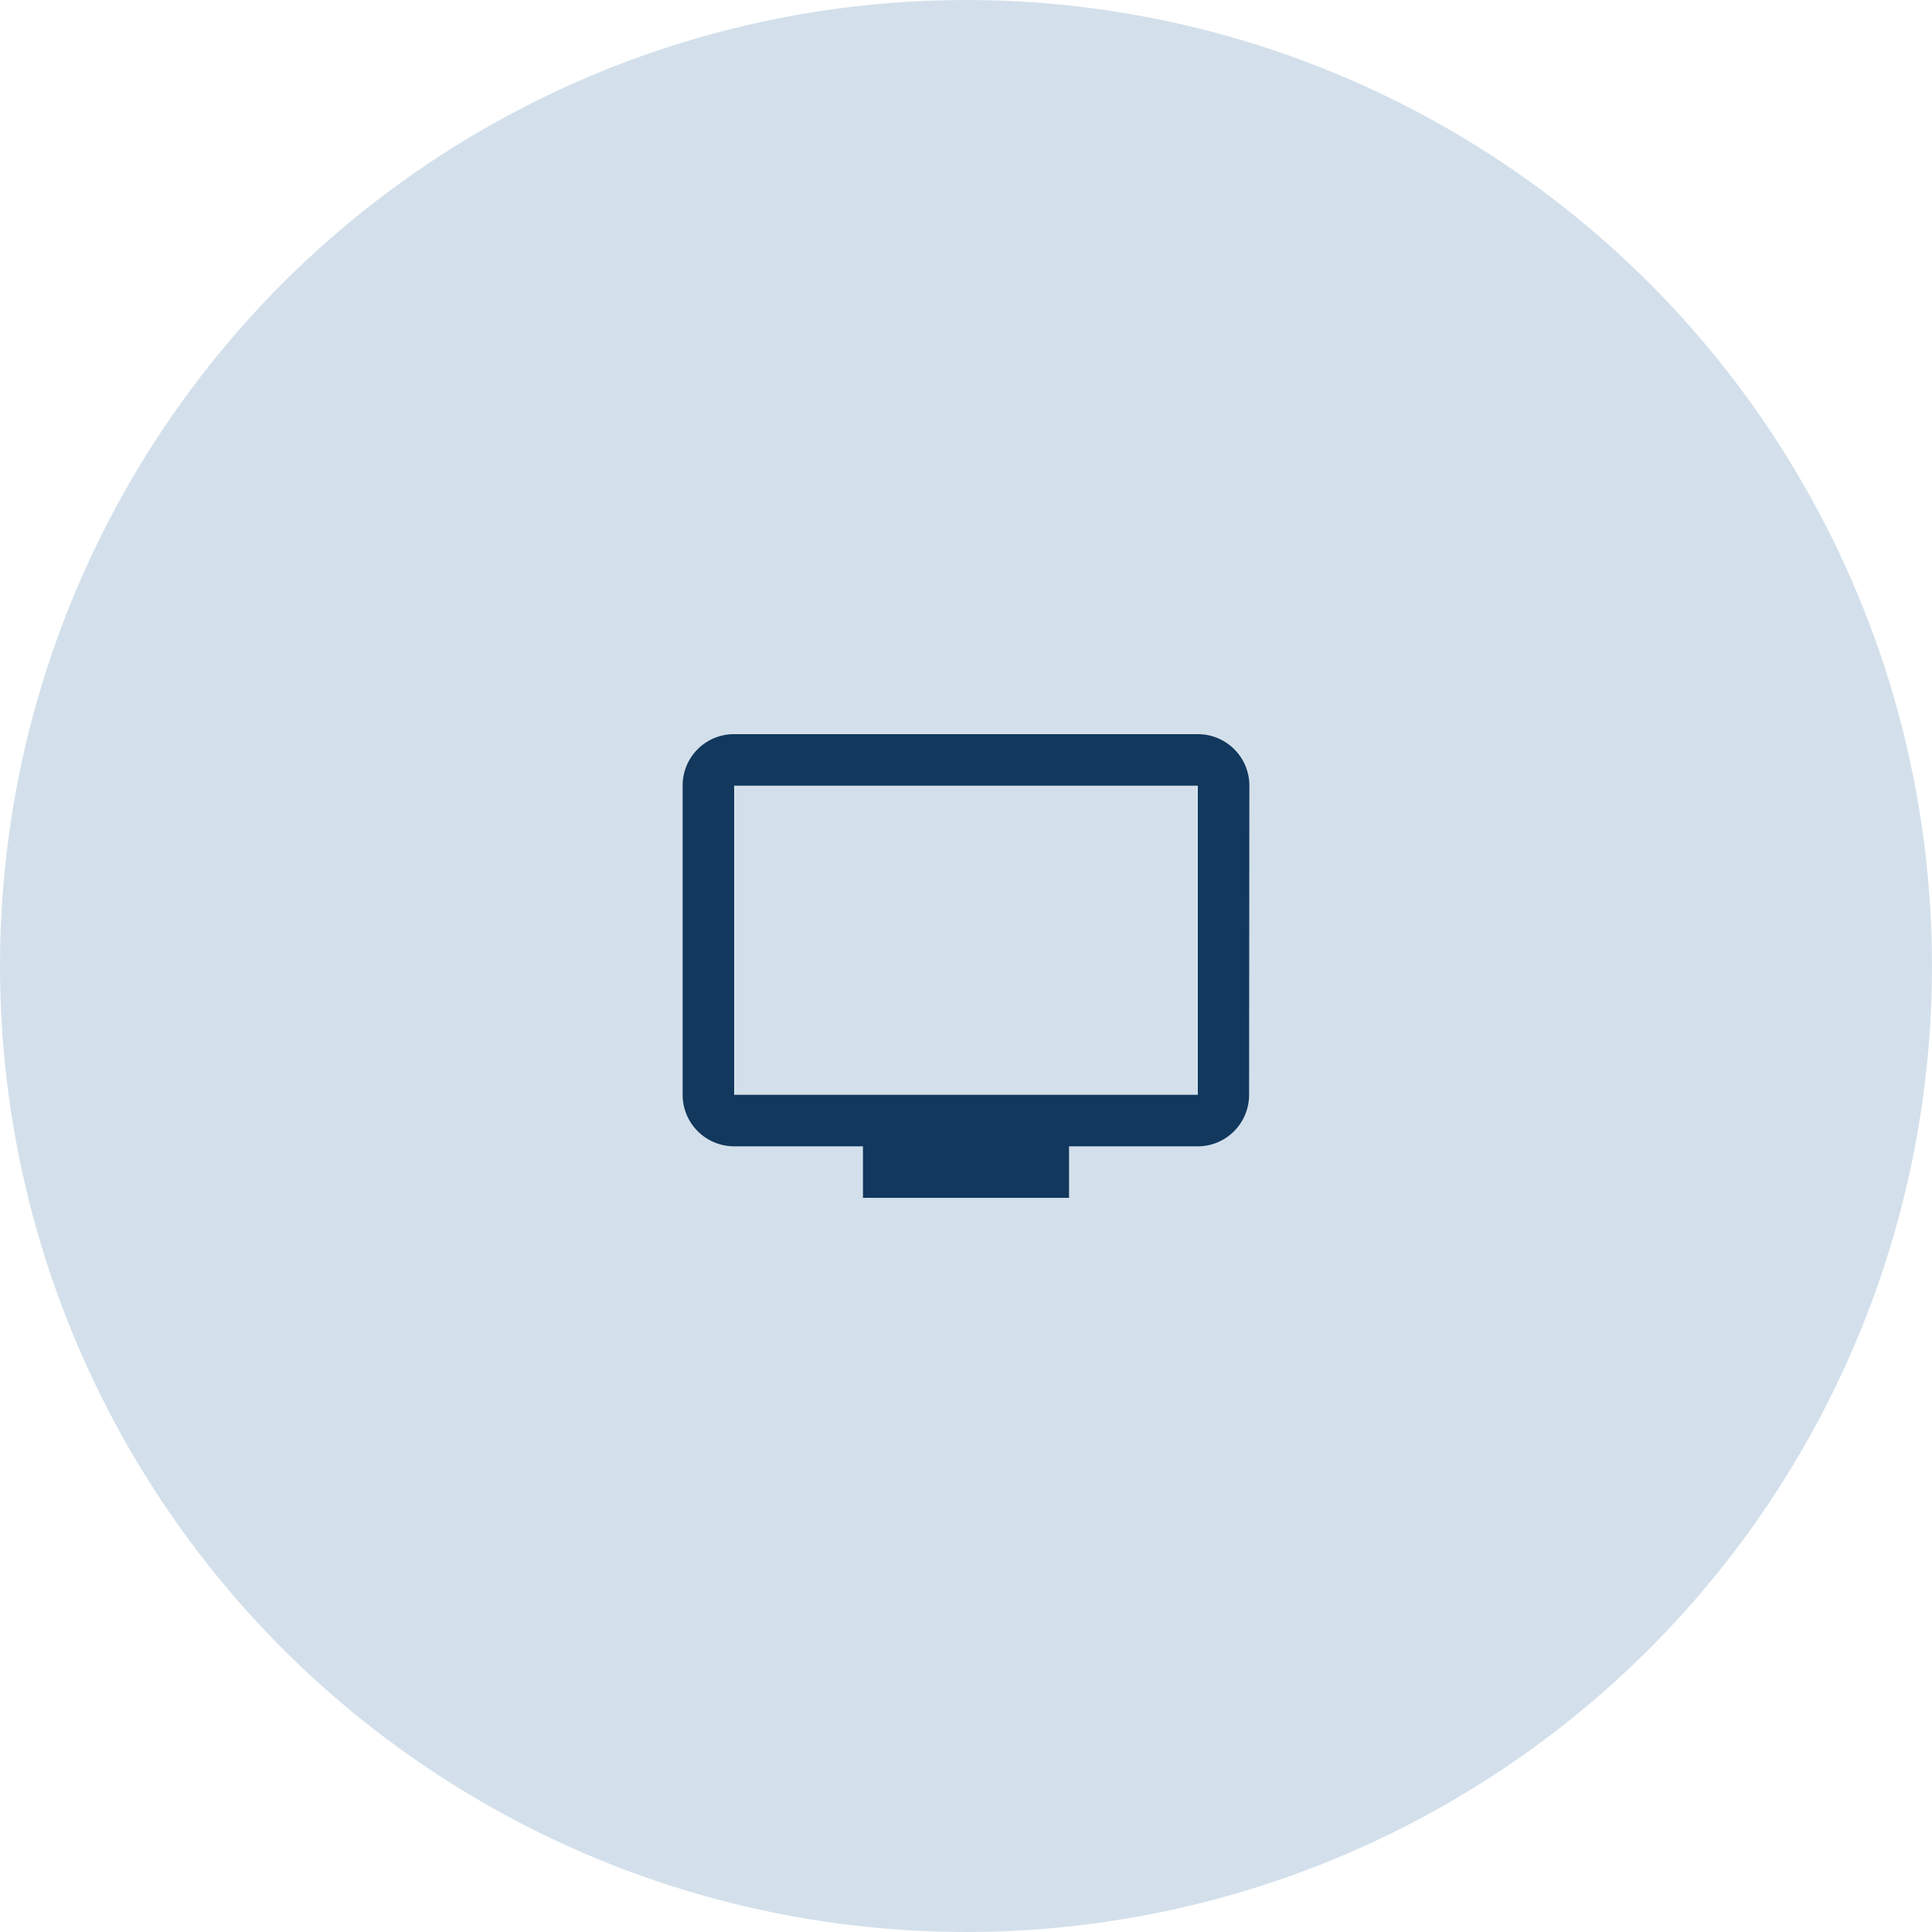
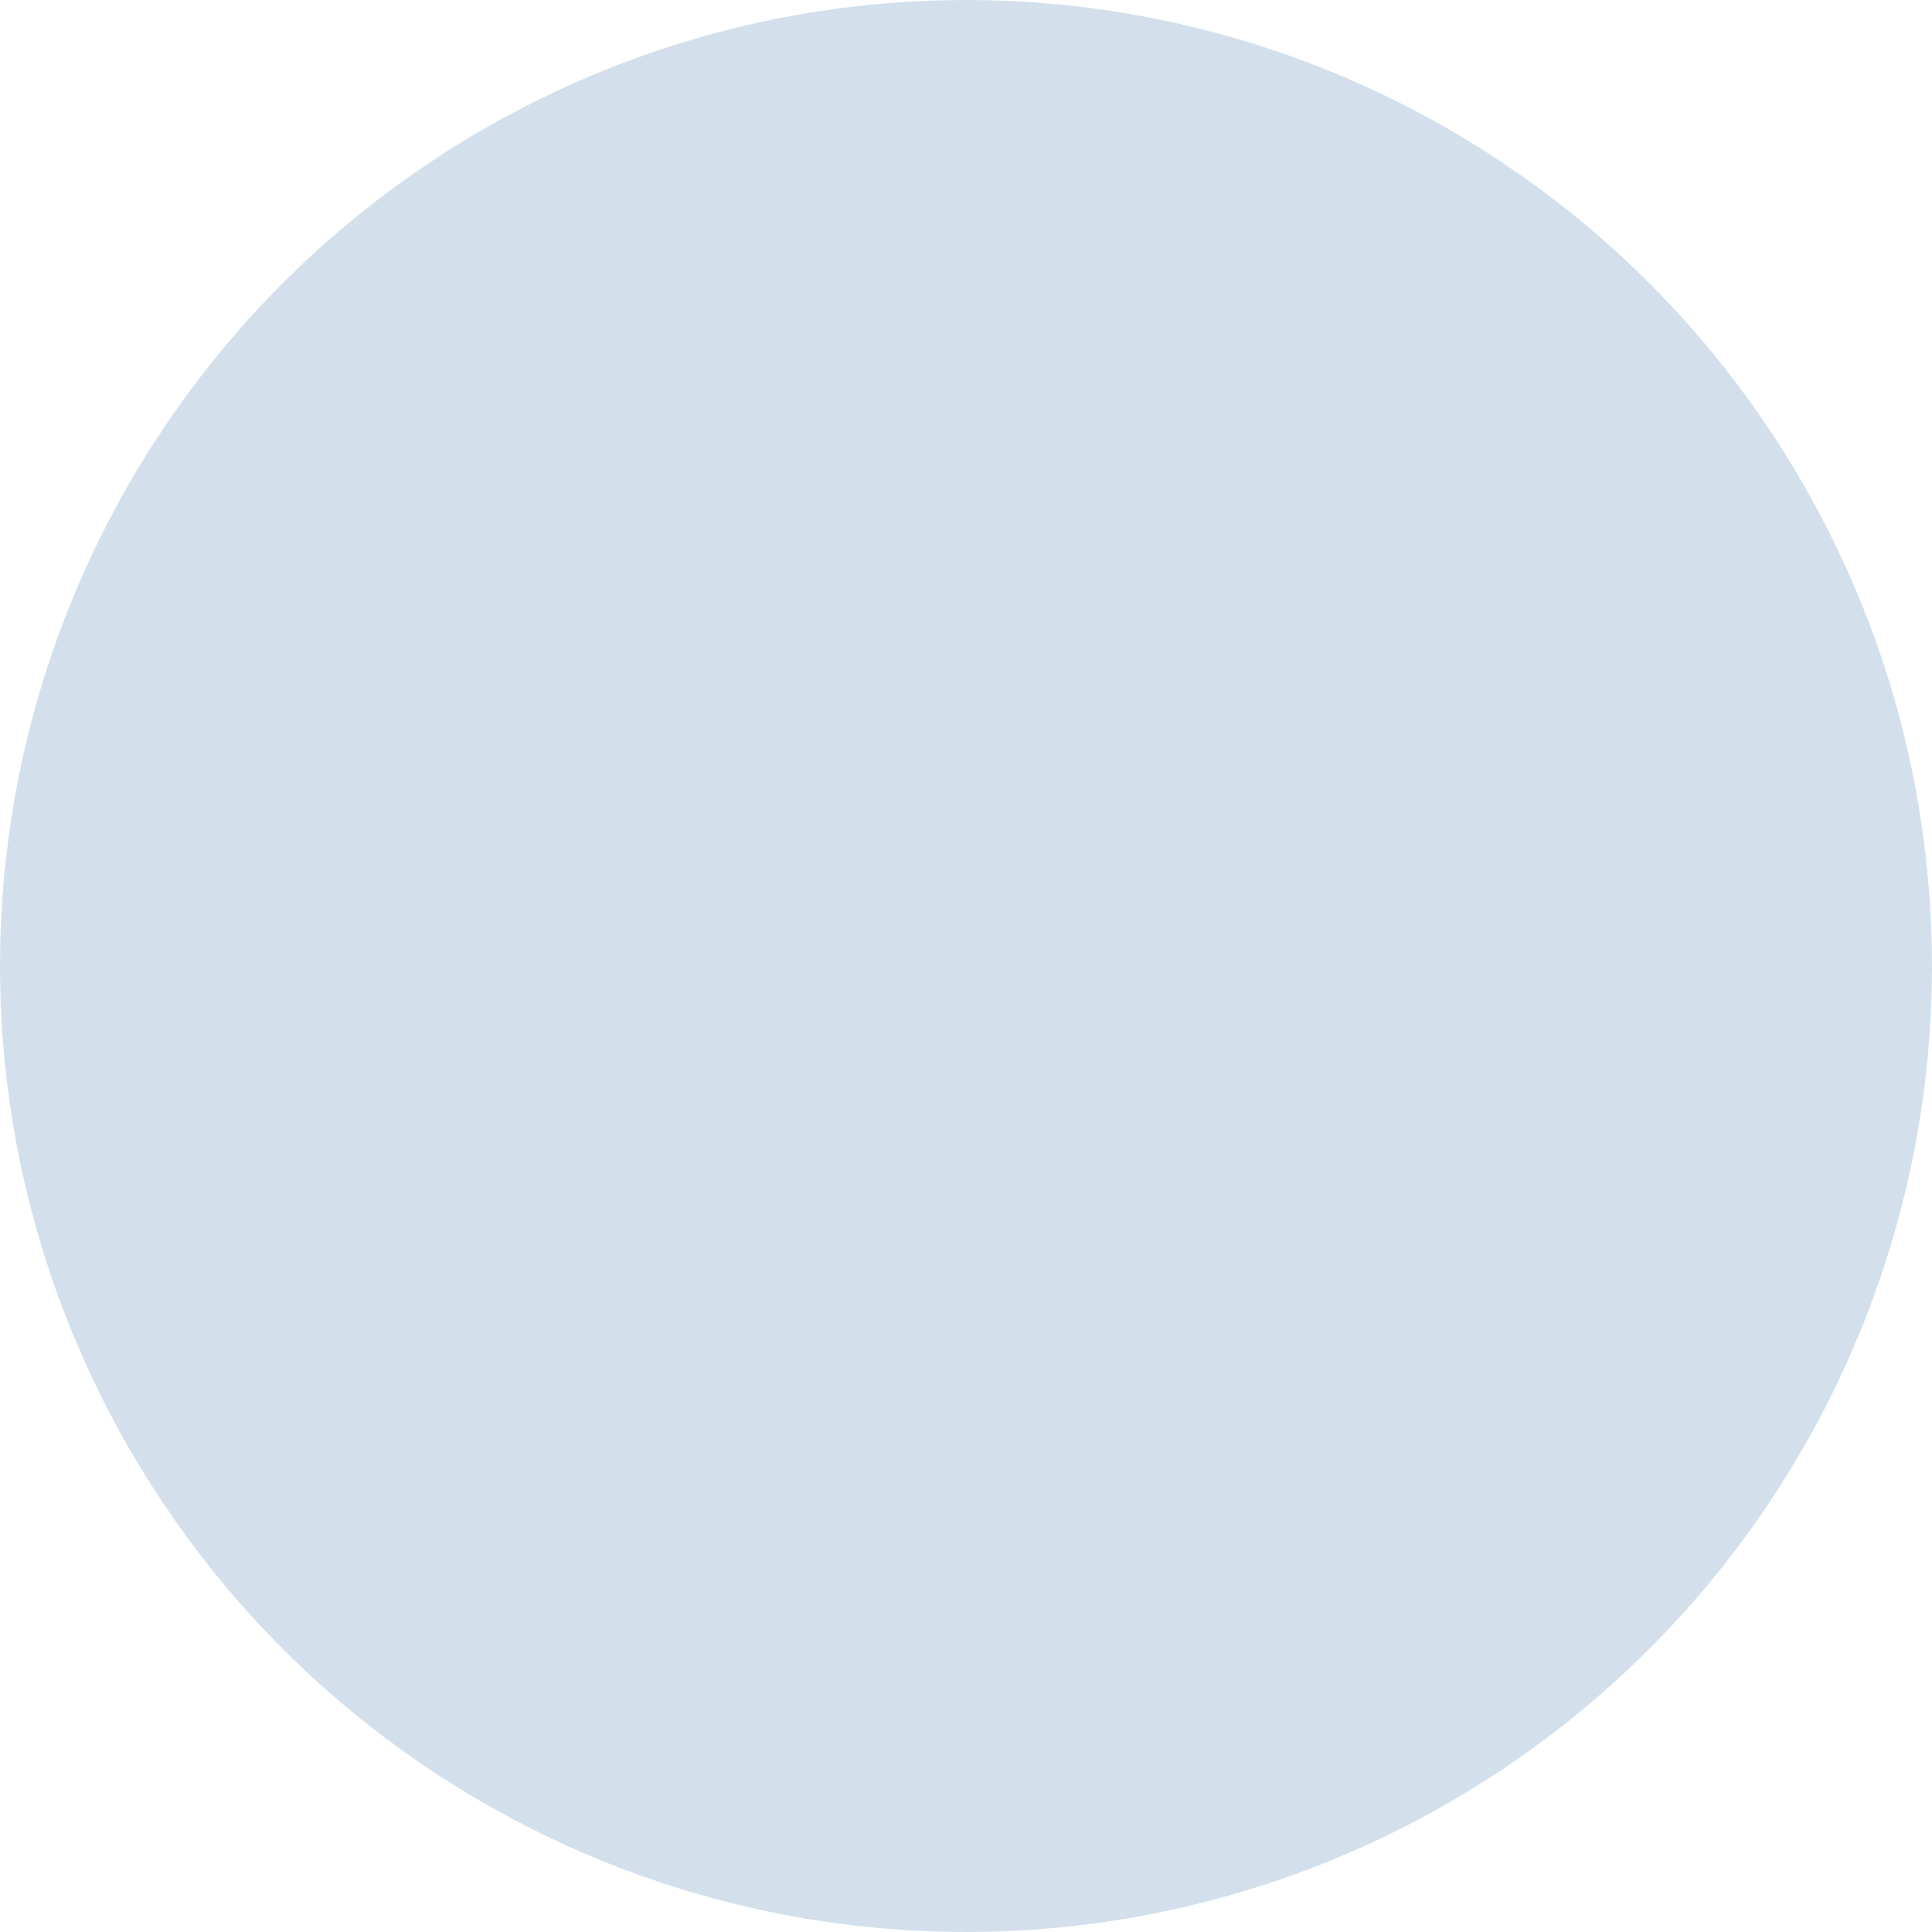
<svg xmlns="http://www.w3.org/2000/svg" width="100" height="100">
  <g fill="none" fill-rule="evenodd">
    <circle fill="#D3E0EB" cx="50" cy="50" r="50" />
-     <circle fill="#D3E0EB" cx="50" cy="50" r="40" />
-     <path d="M62 38H38a2.657 2.657 0 00-2.667 2.667v16A2.666 2.666 0 0038 59.333h6.667V62h10.666v-2.667H62c1.467 0 2.653-1.2 2.653-2.666l.014-16c0-1.48-1.2-2.667-2.667-2.667zm0 18.667H38v-16h24v16z" fill="#12385D" fill-rule="nonzero" />
-     <path d="M34 34h32v32H34z" />
  </g>
</svg>